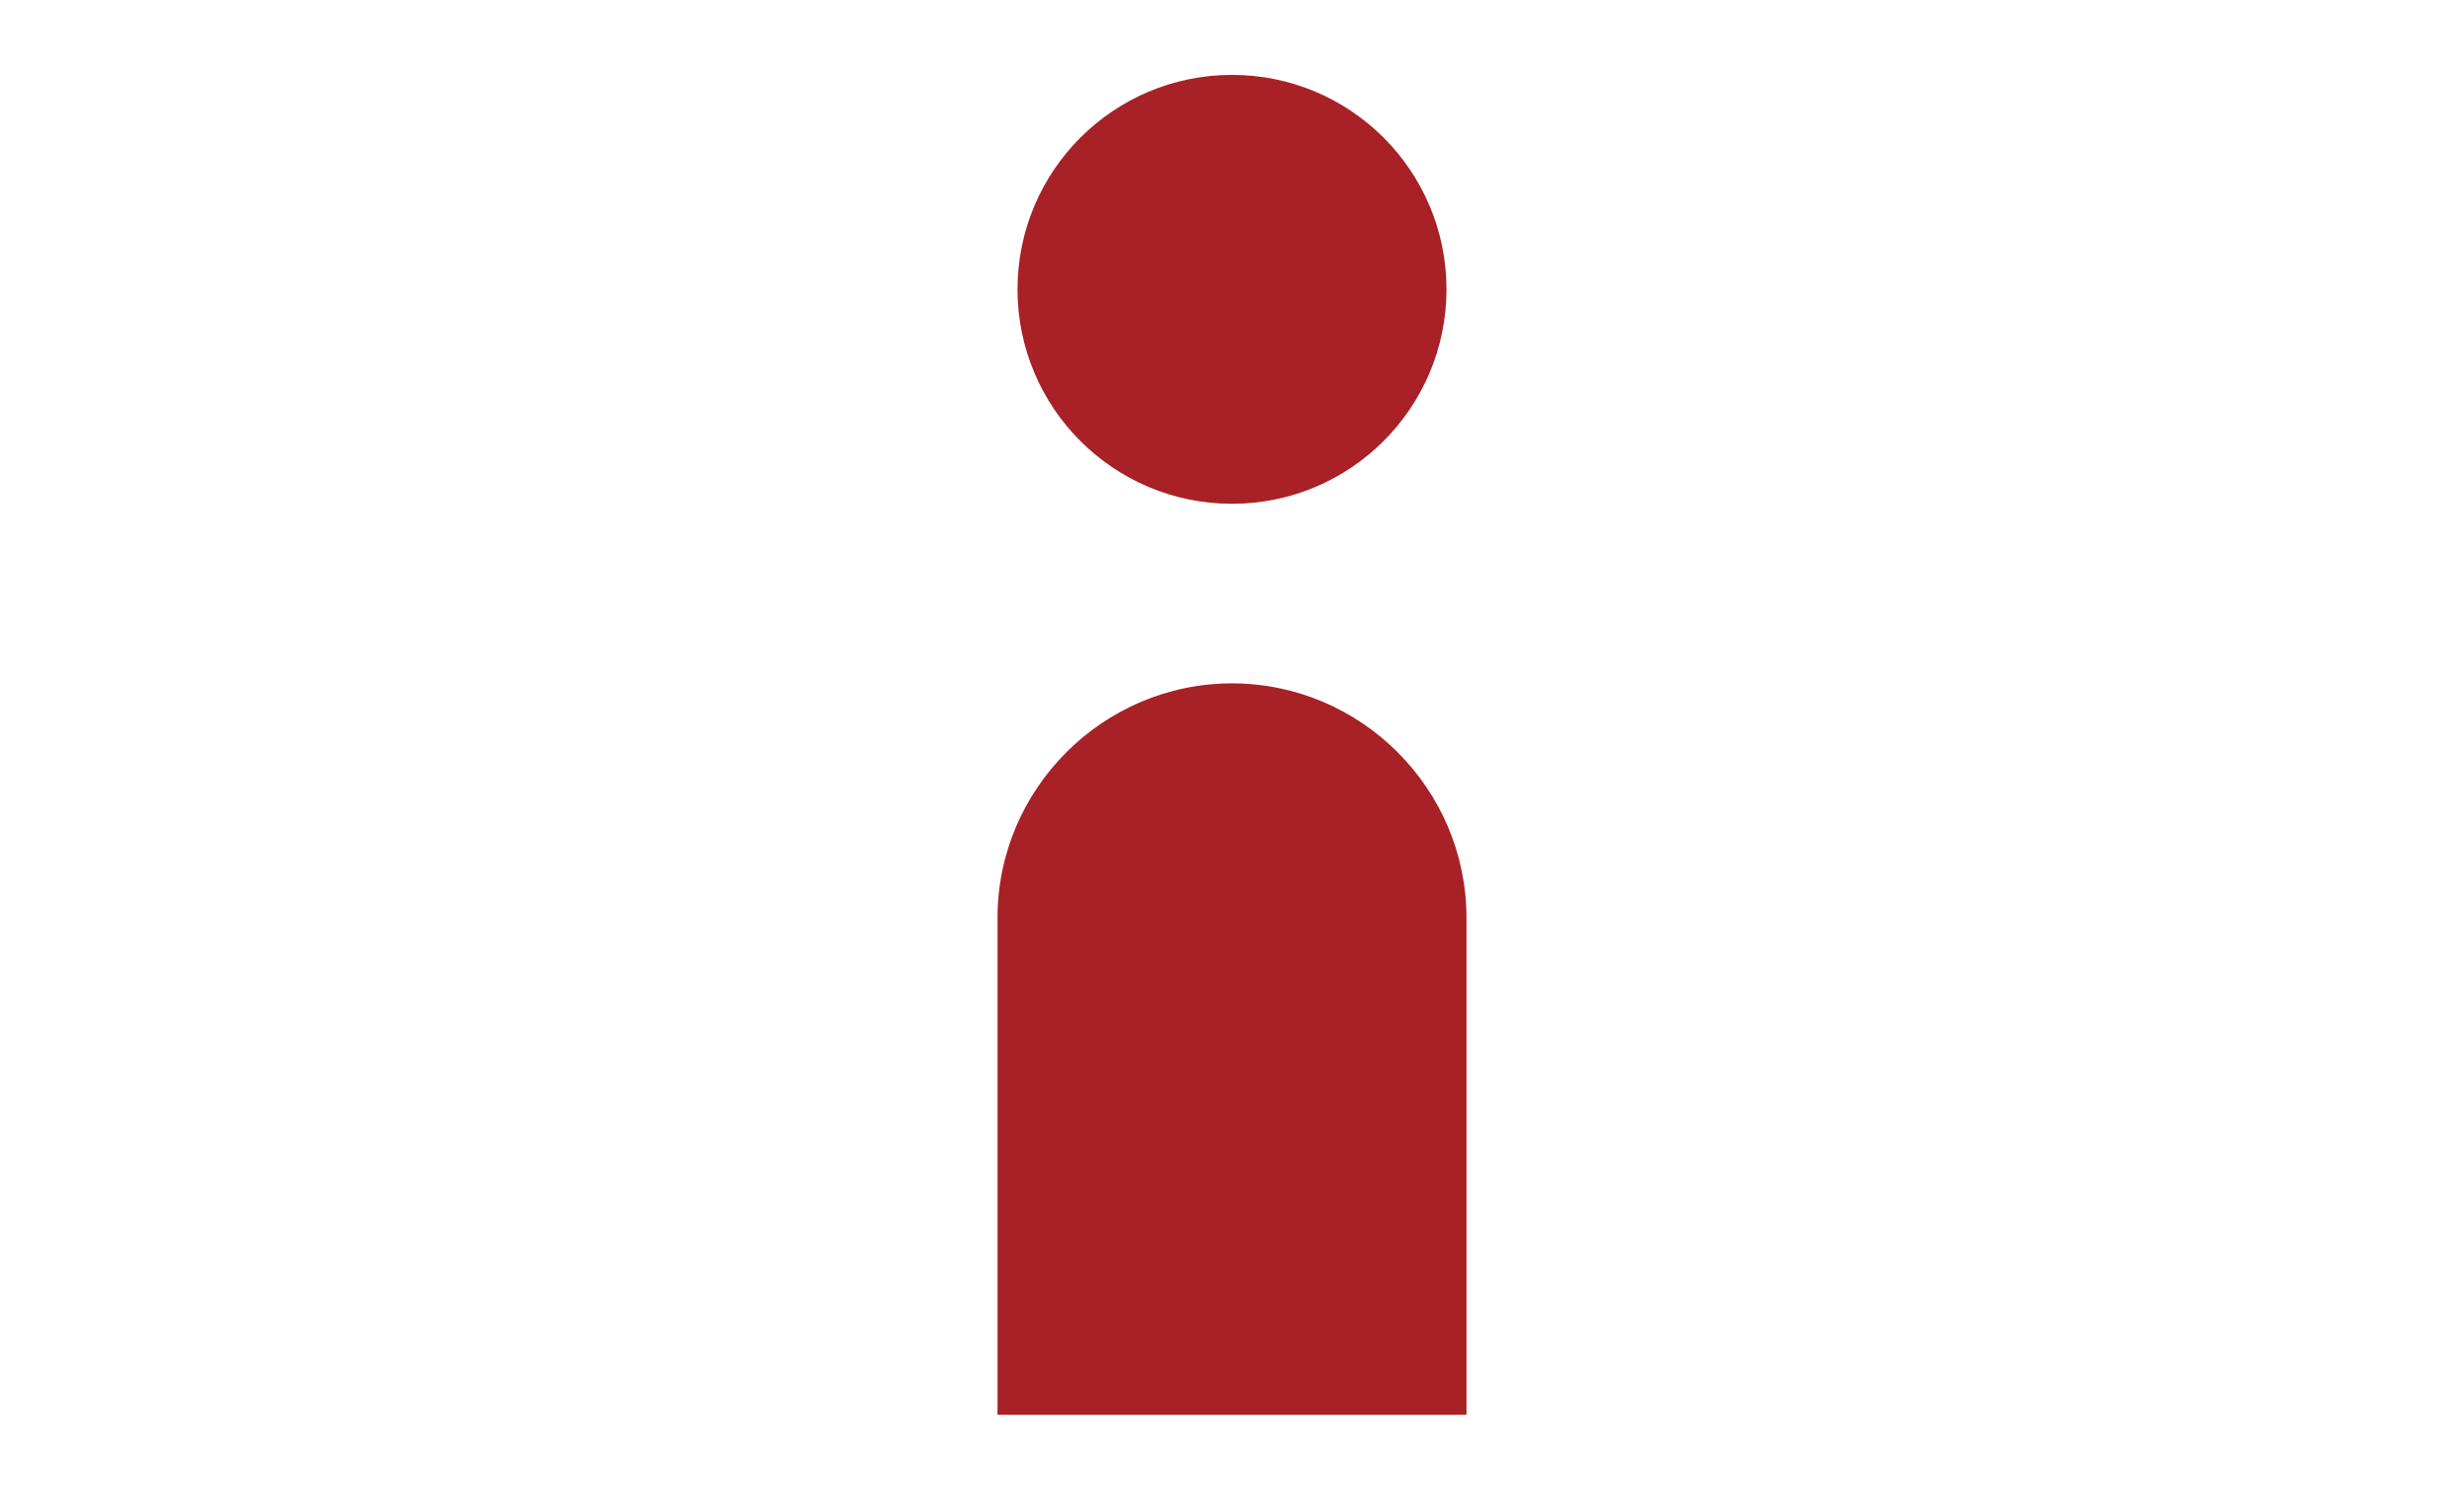
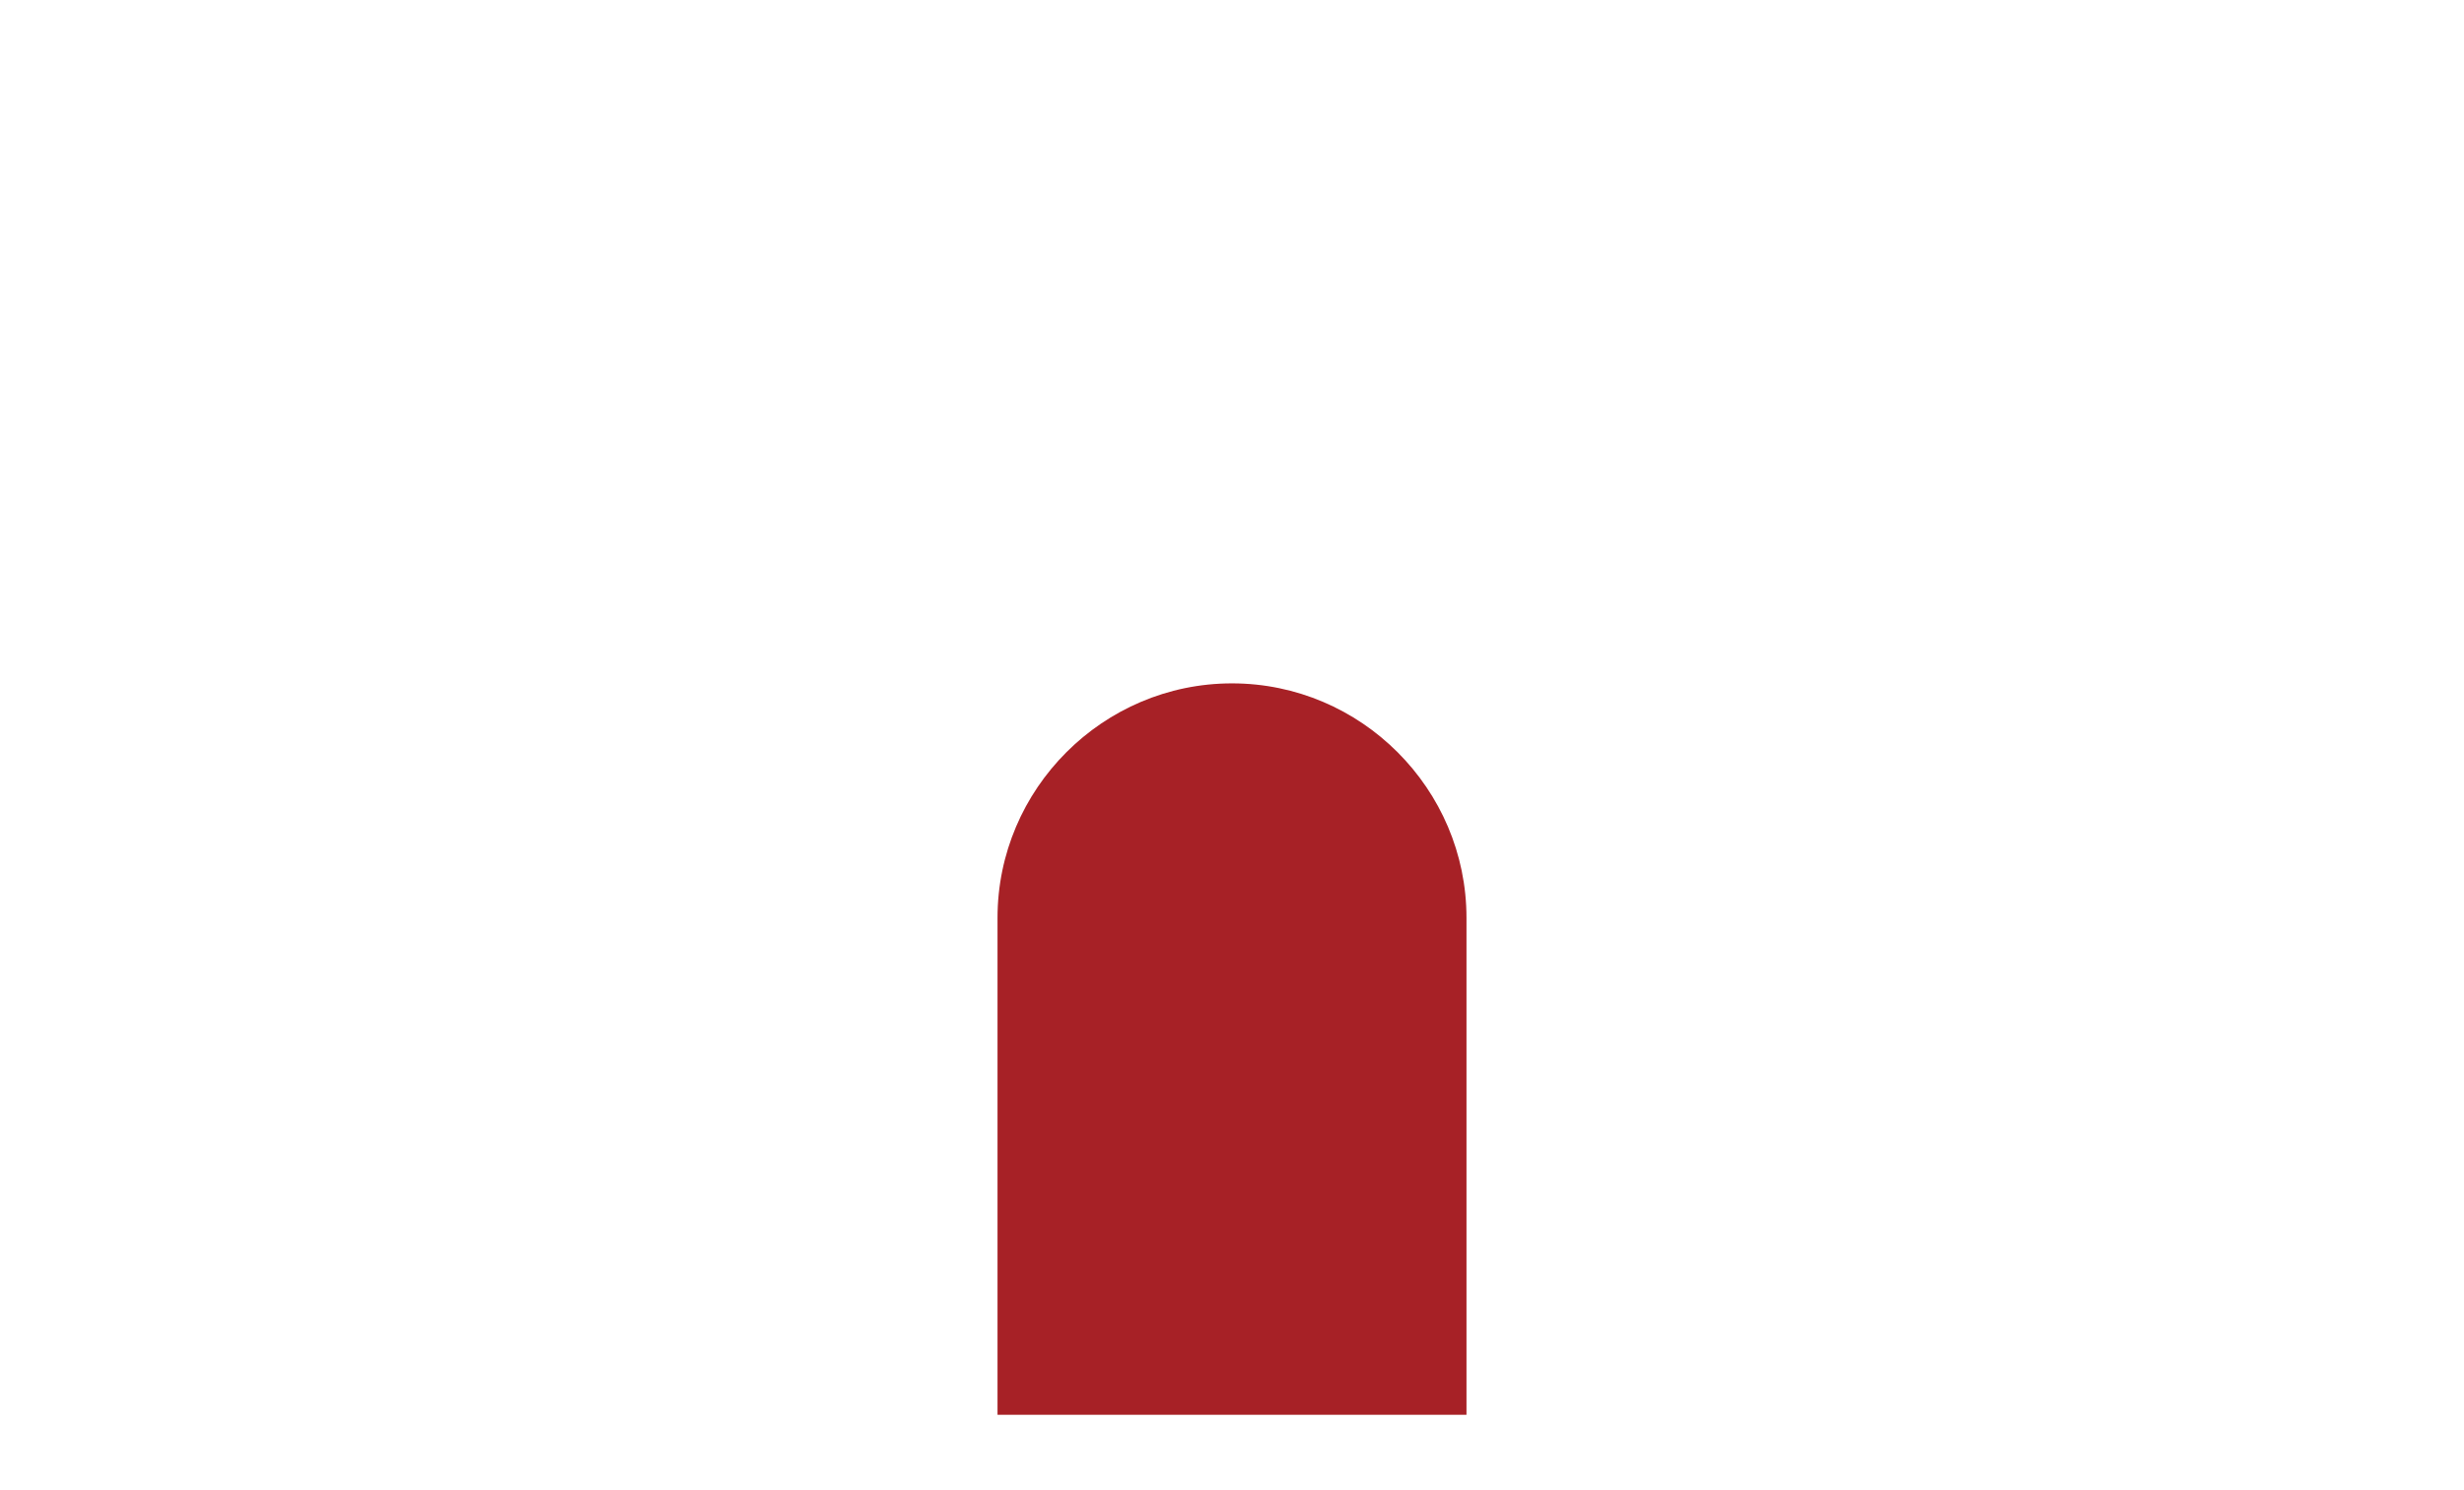
<svg xmlns="http://www.w3.org/2000/svg" version="1.1" id="レイヤー_1" x="0px" y="0px" width="86px" height="52px" viewBox="0 0 86 52" style="enable-background:new 0 0 86 52;" xml:space="preserve">
  <style type="text/css">
	.st0{fill:#A72126;}
</style>
  <g>
-     <path class="st0" d="M35.514,10.1c0-4.135,3.352-7.486,7.486-7.486   s7.486,3.352,7.486,7.486c0,4.135-3.352,7.486-7.486,7.486   S35.514,14.235,35.514,10.1z" />
    <path class="st0" d="M51.184,49.386V32.039c0-4.501-3.683-8.184-8.184-8.184l0,0   c-4.501,0-8.184,3.683-8.184,8.184v17.347H51.184z" />
  </g>
</svg>